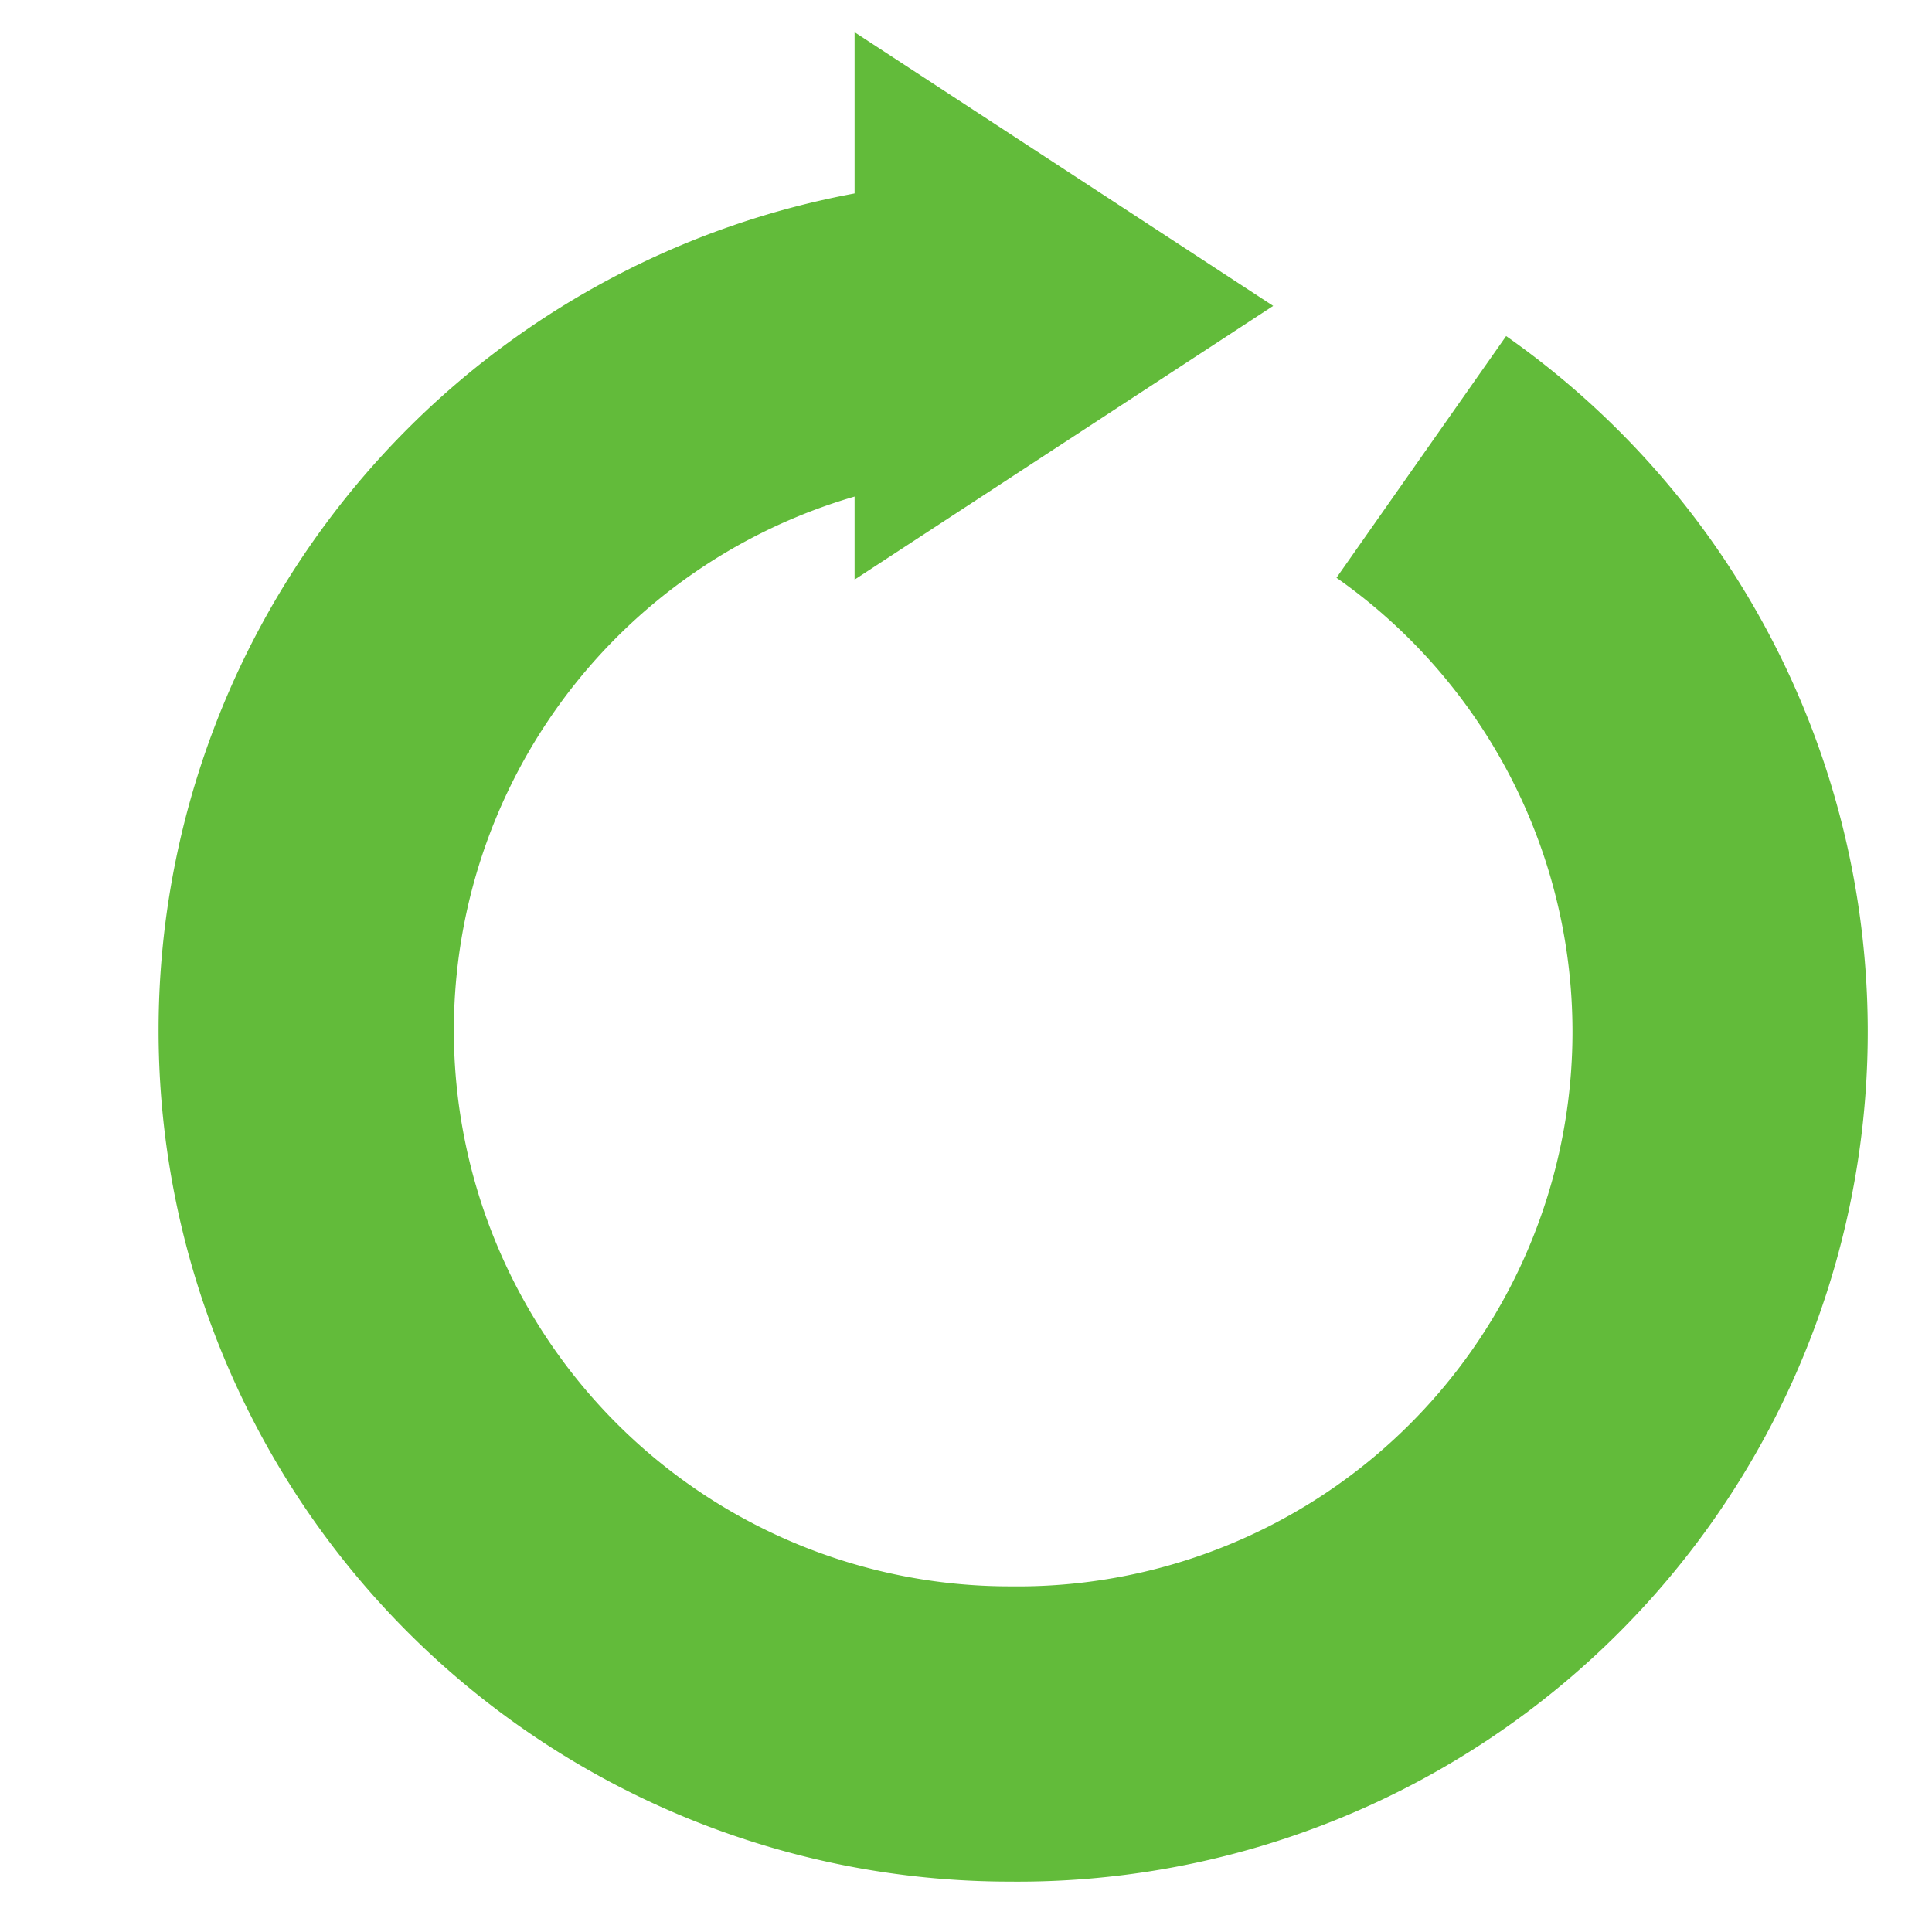
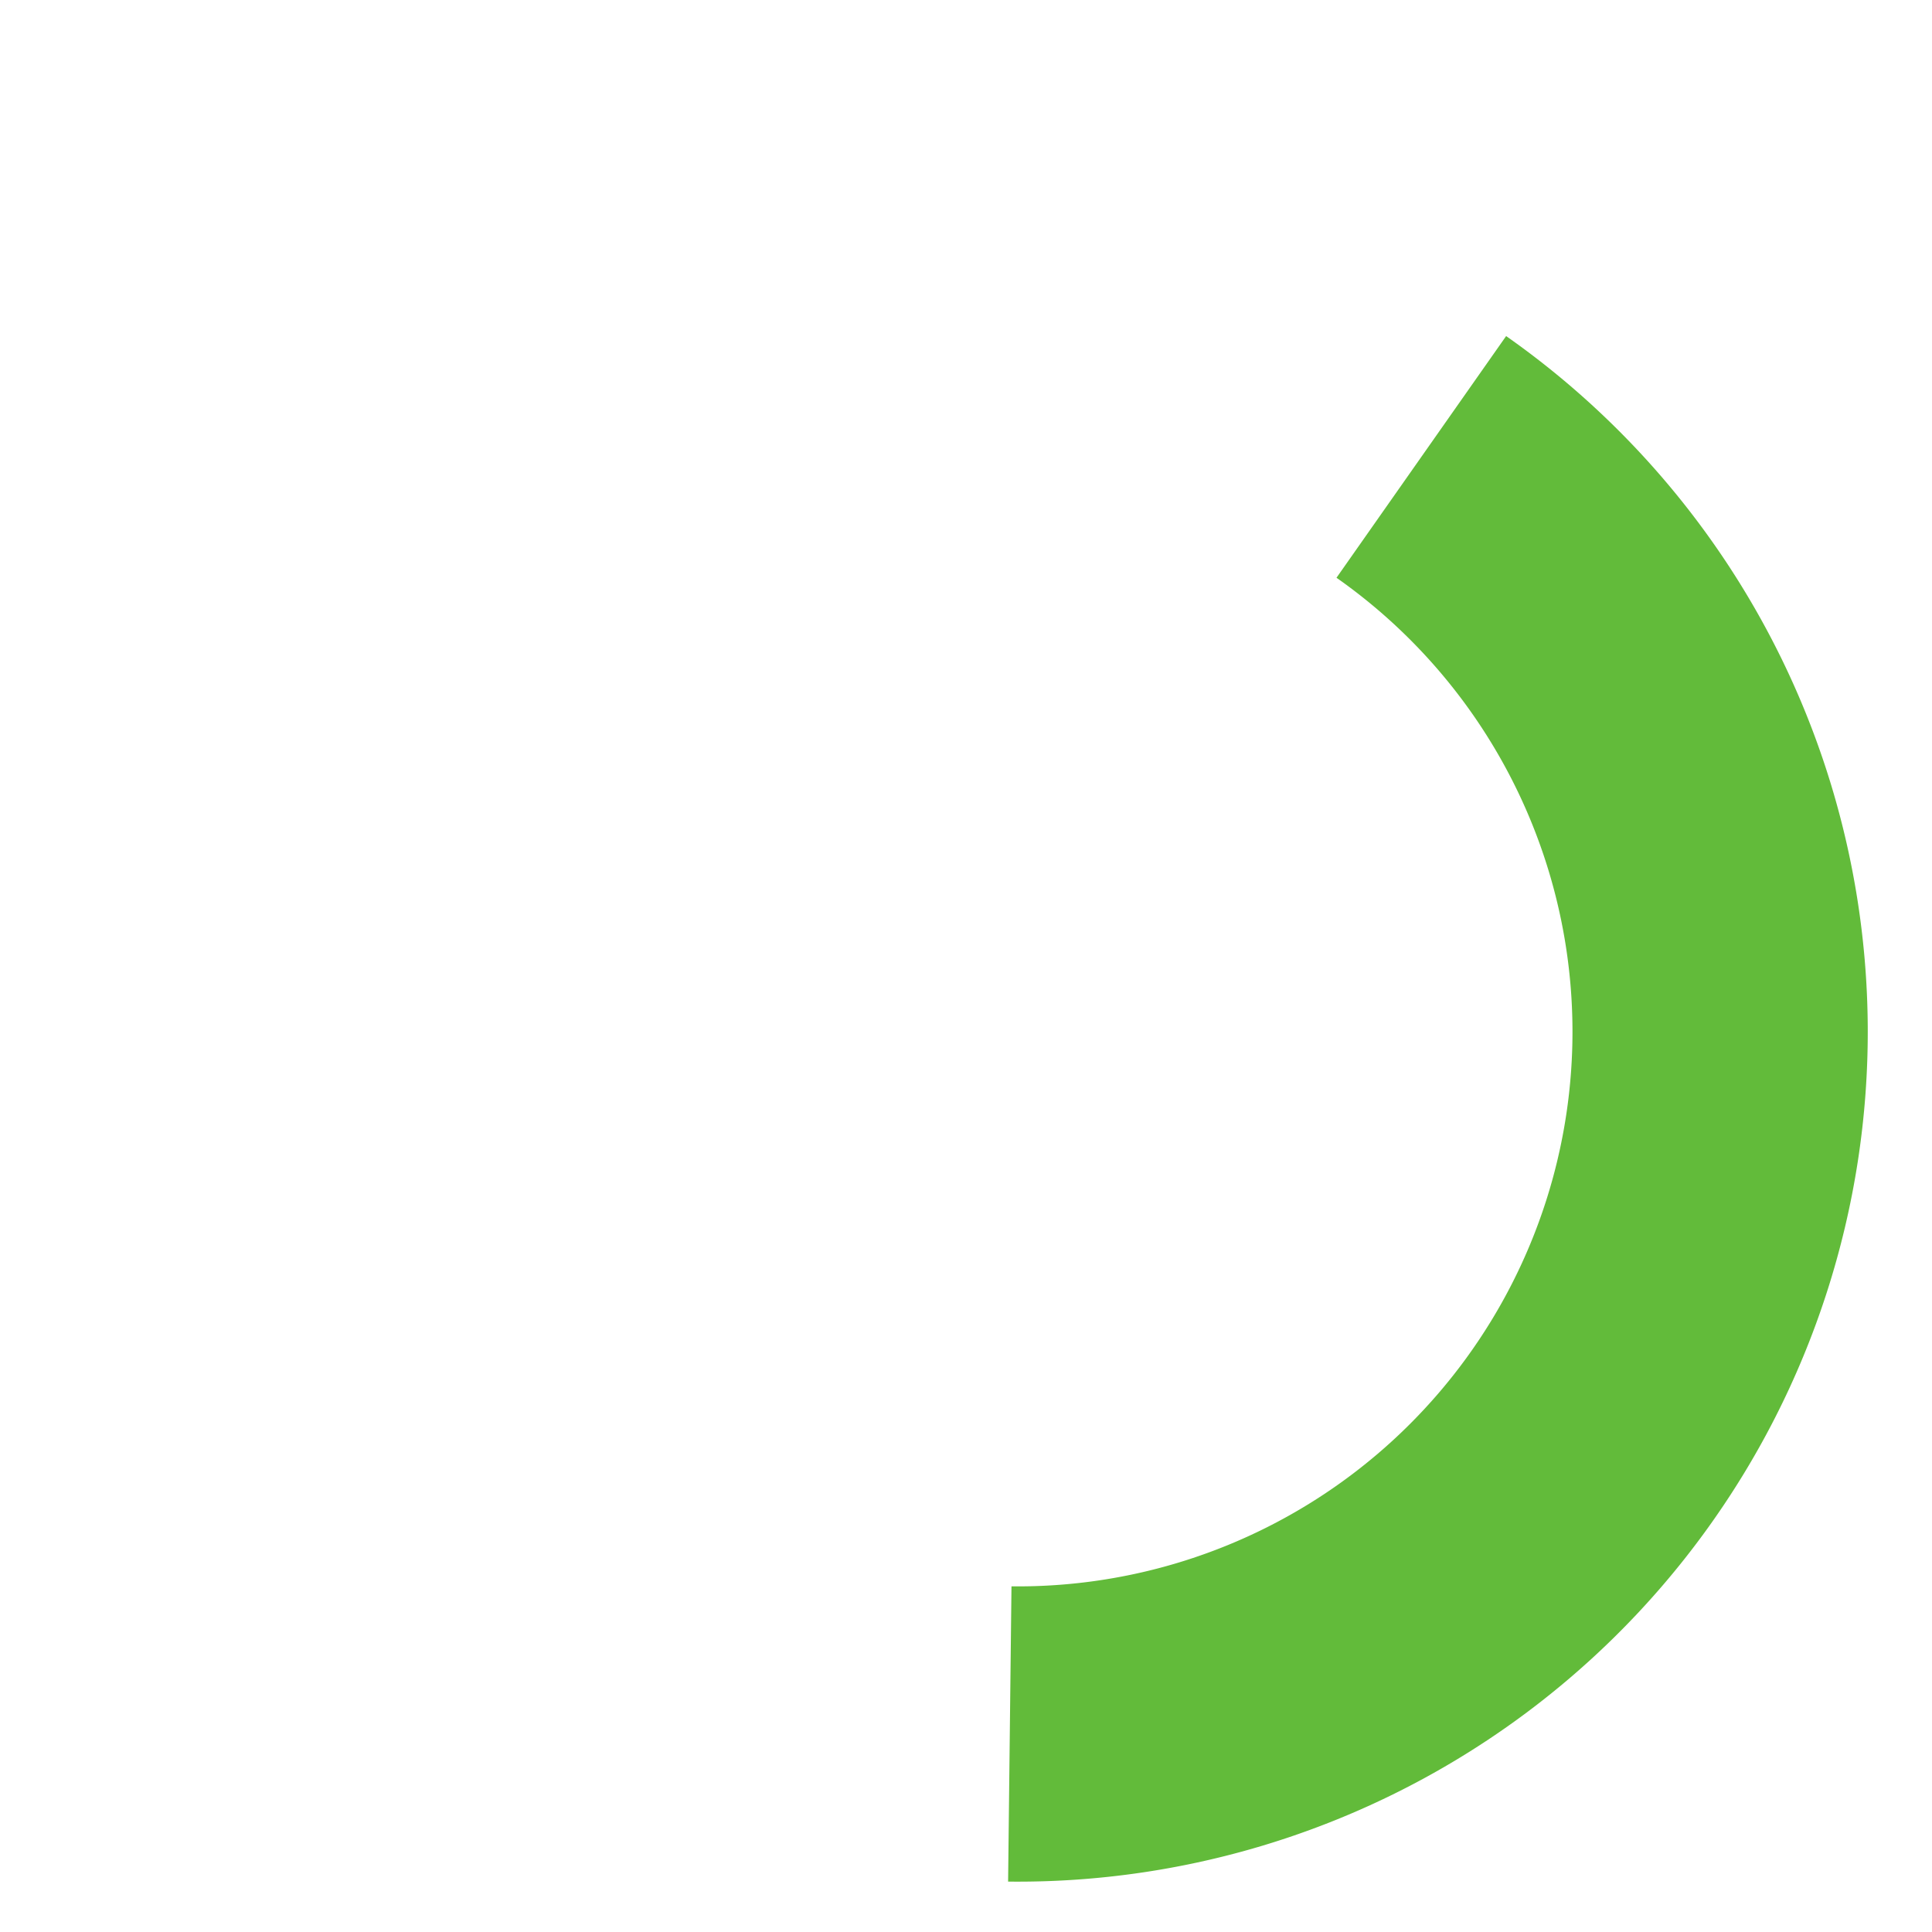
<svg xmlns="http://www.w3.org/2000/svg" viewBox="0 0 60 60">
  <defs>
    <style>.a{fill:none;stroke:#62bb3a;stroke-miterlimit:10;stroke-width:9.17px;}.b{fill:#62bb3a;}*{font-family:-apple-system,BlinkMacSystemFont, mplus-1c, "M + 1c", "Hiragino Kaku Gothic ProN", "Hiragino Sans", sans-serif;}</style>
  </defs>
  <title />
-   <path class="a" d="M44.14,14.19A21.81,21.81,0,0,1,31.36,53.85a21.85,21.85,0,1,1,0-43.7" />
-   <polygon class="b" points="39.54 9.5 26.54 1 26.54 18 39.54 9.5" />
+   <path class="a" d="M44.14,14.19A21.81,21.81,0,0,1,31.36,53.85" />
</svg>